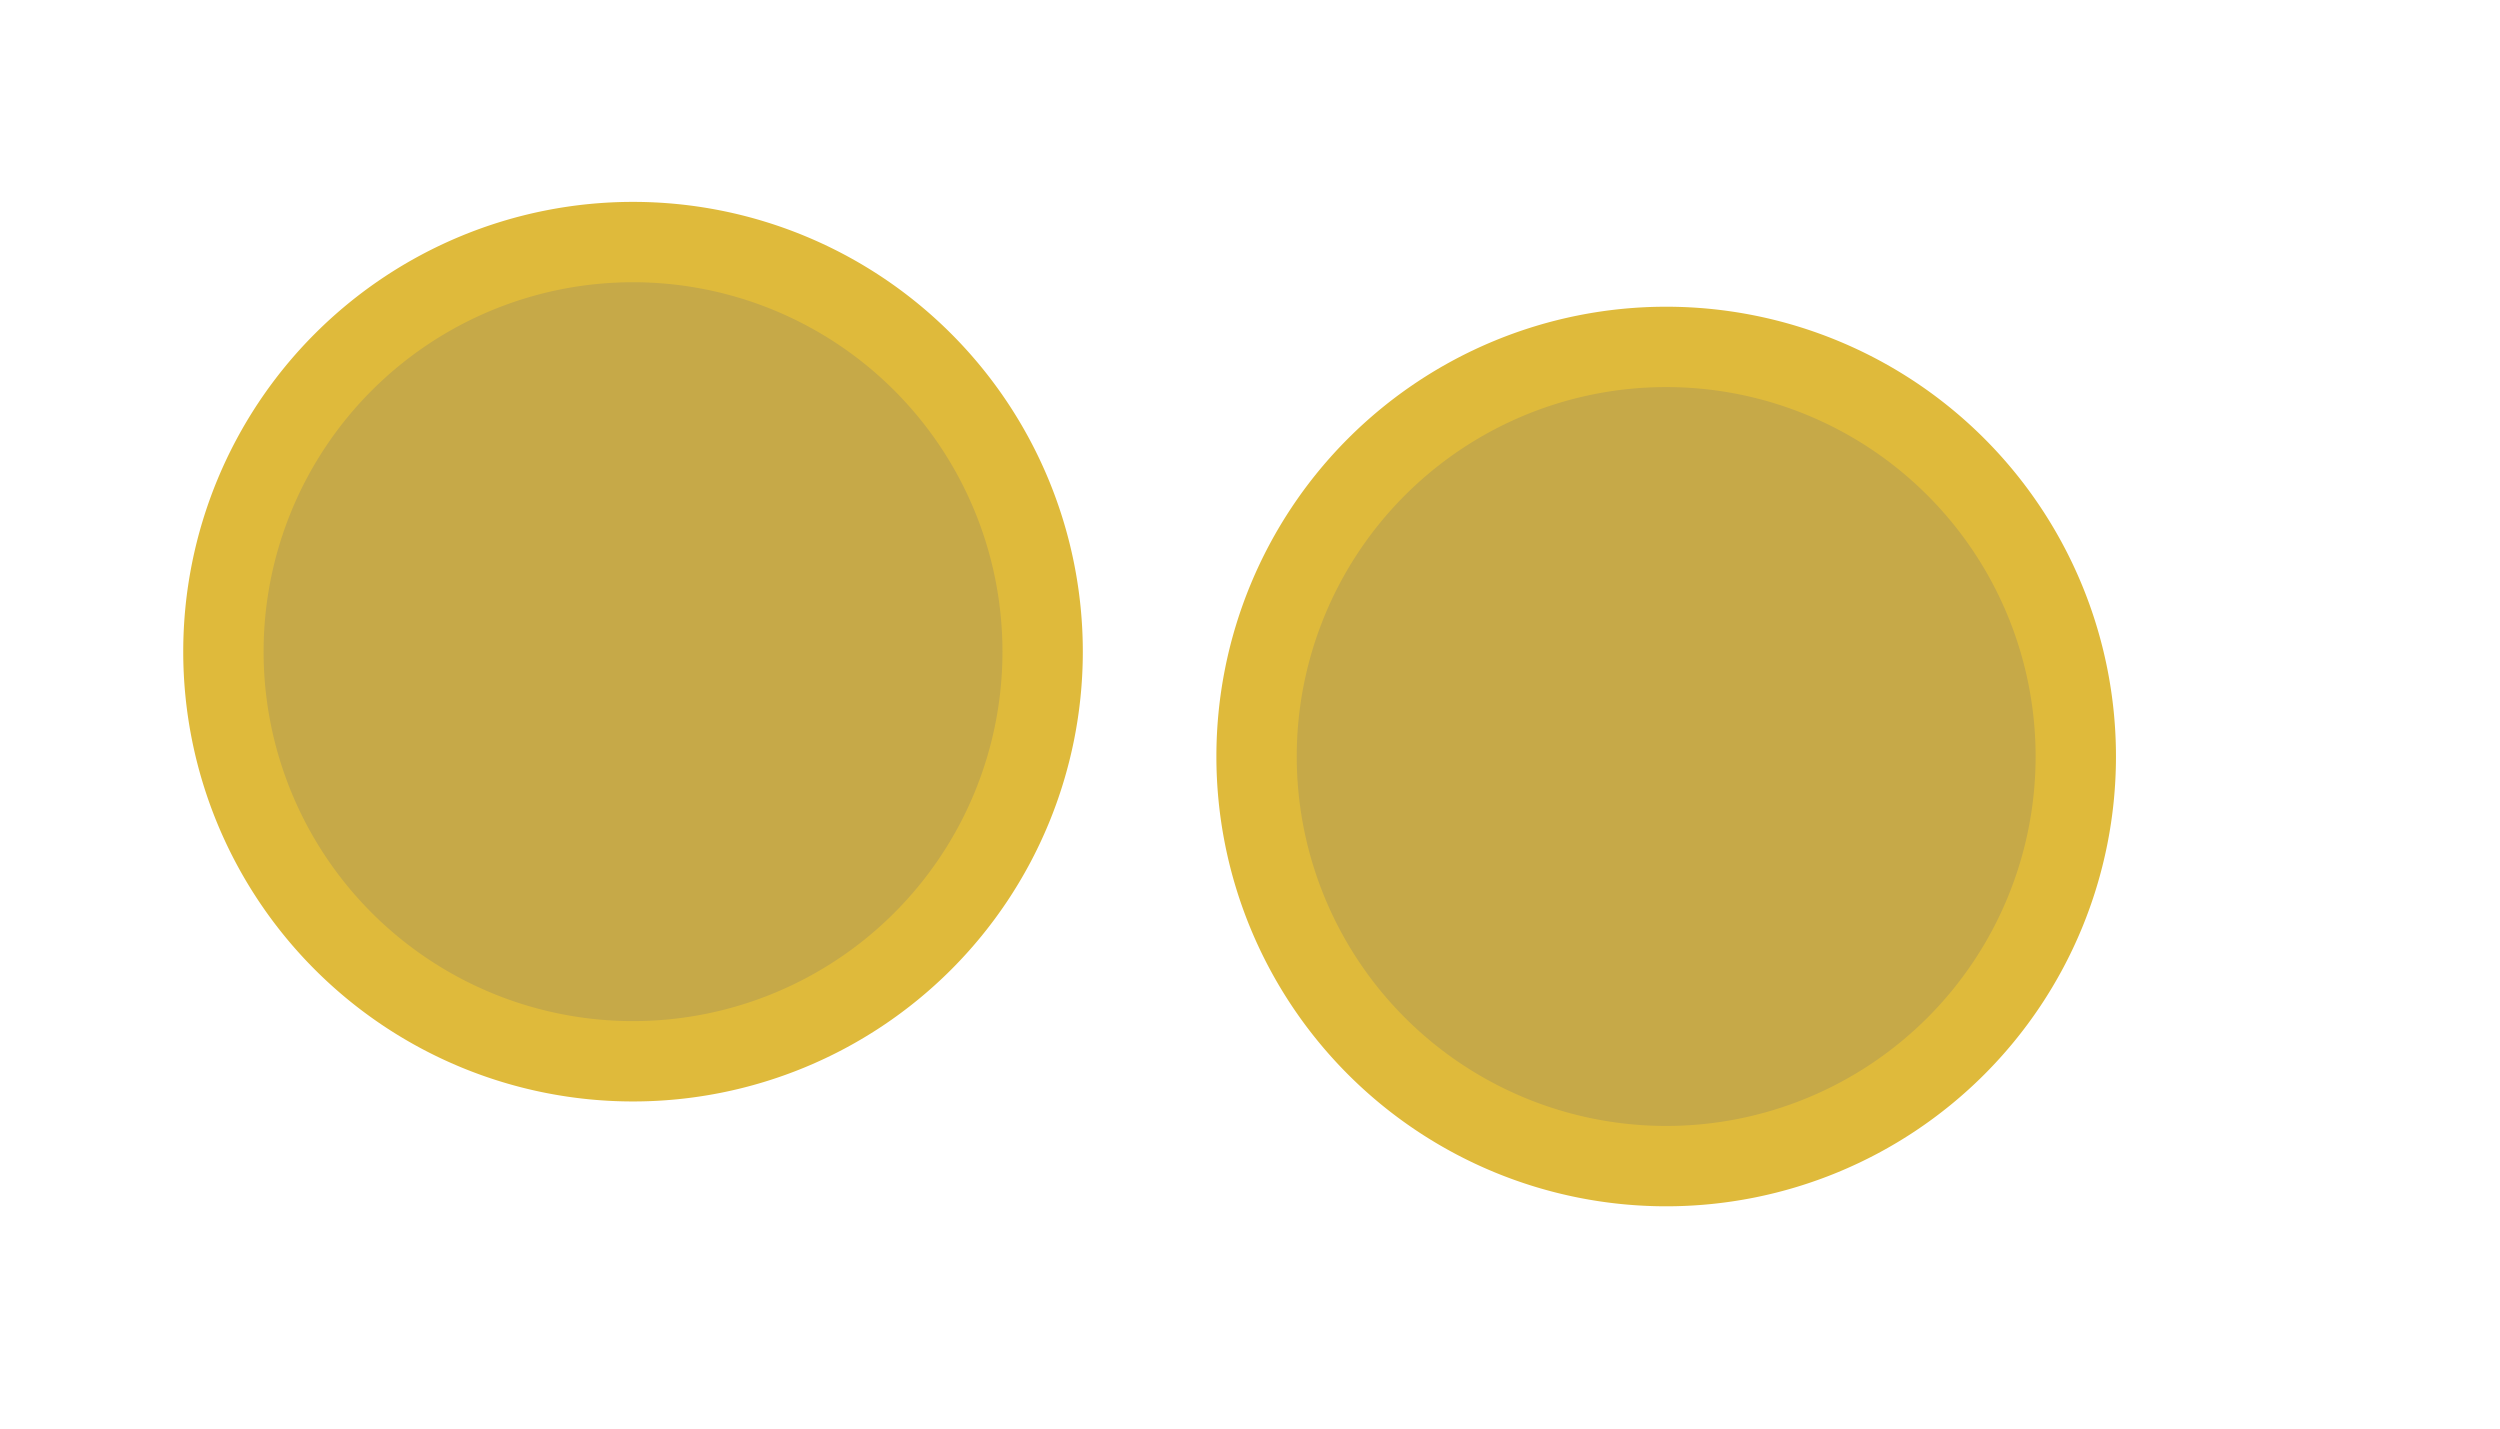
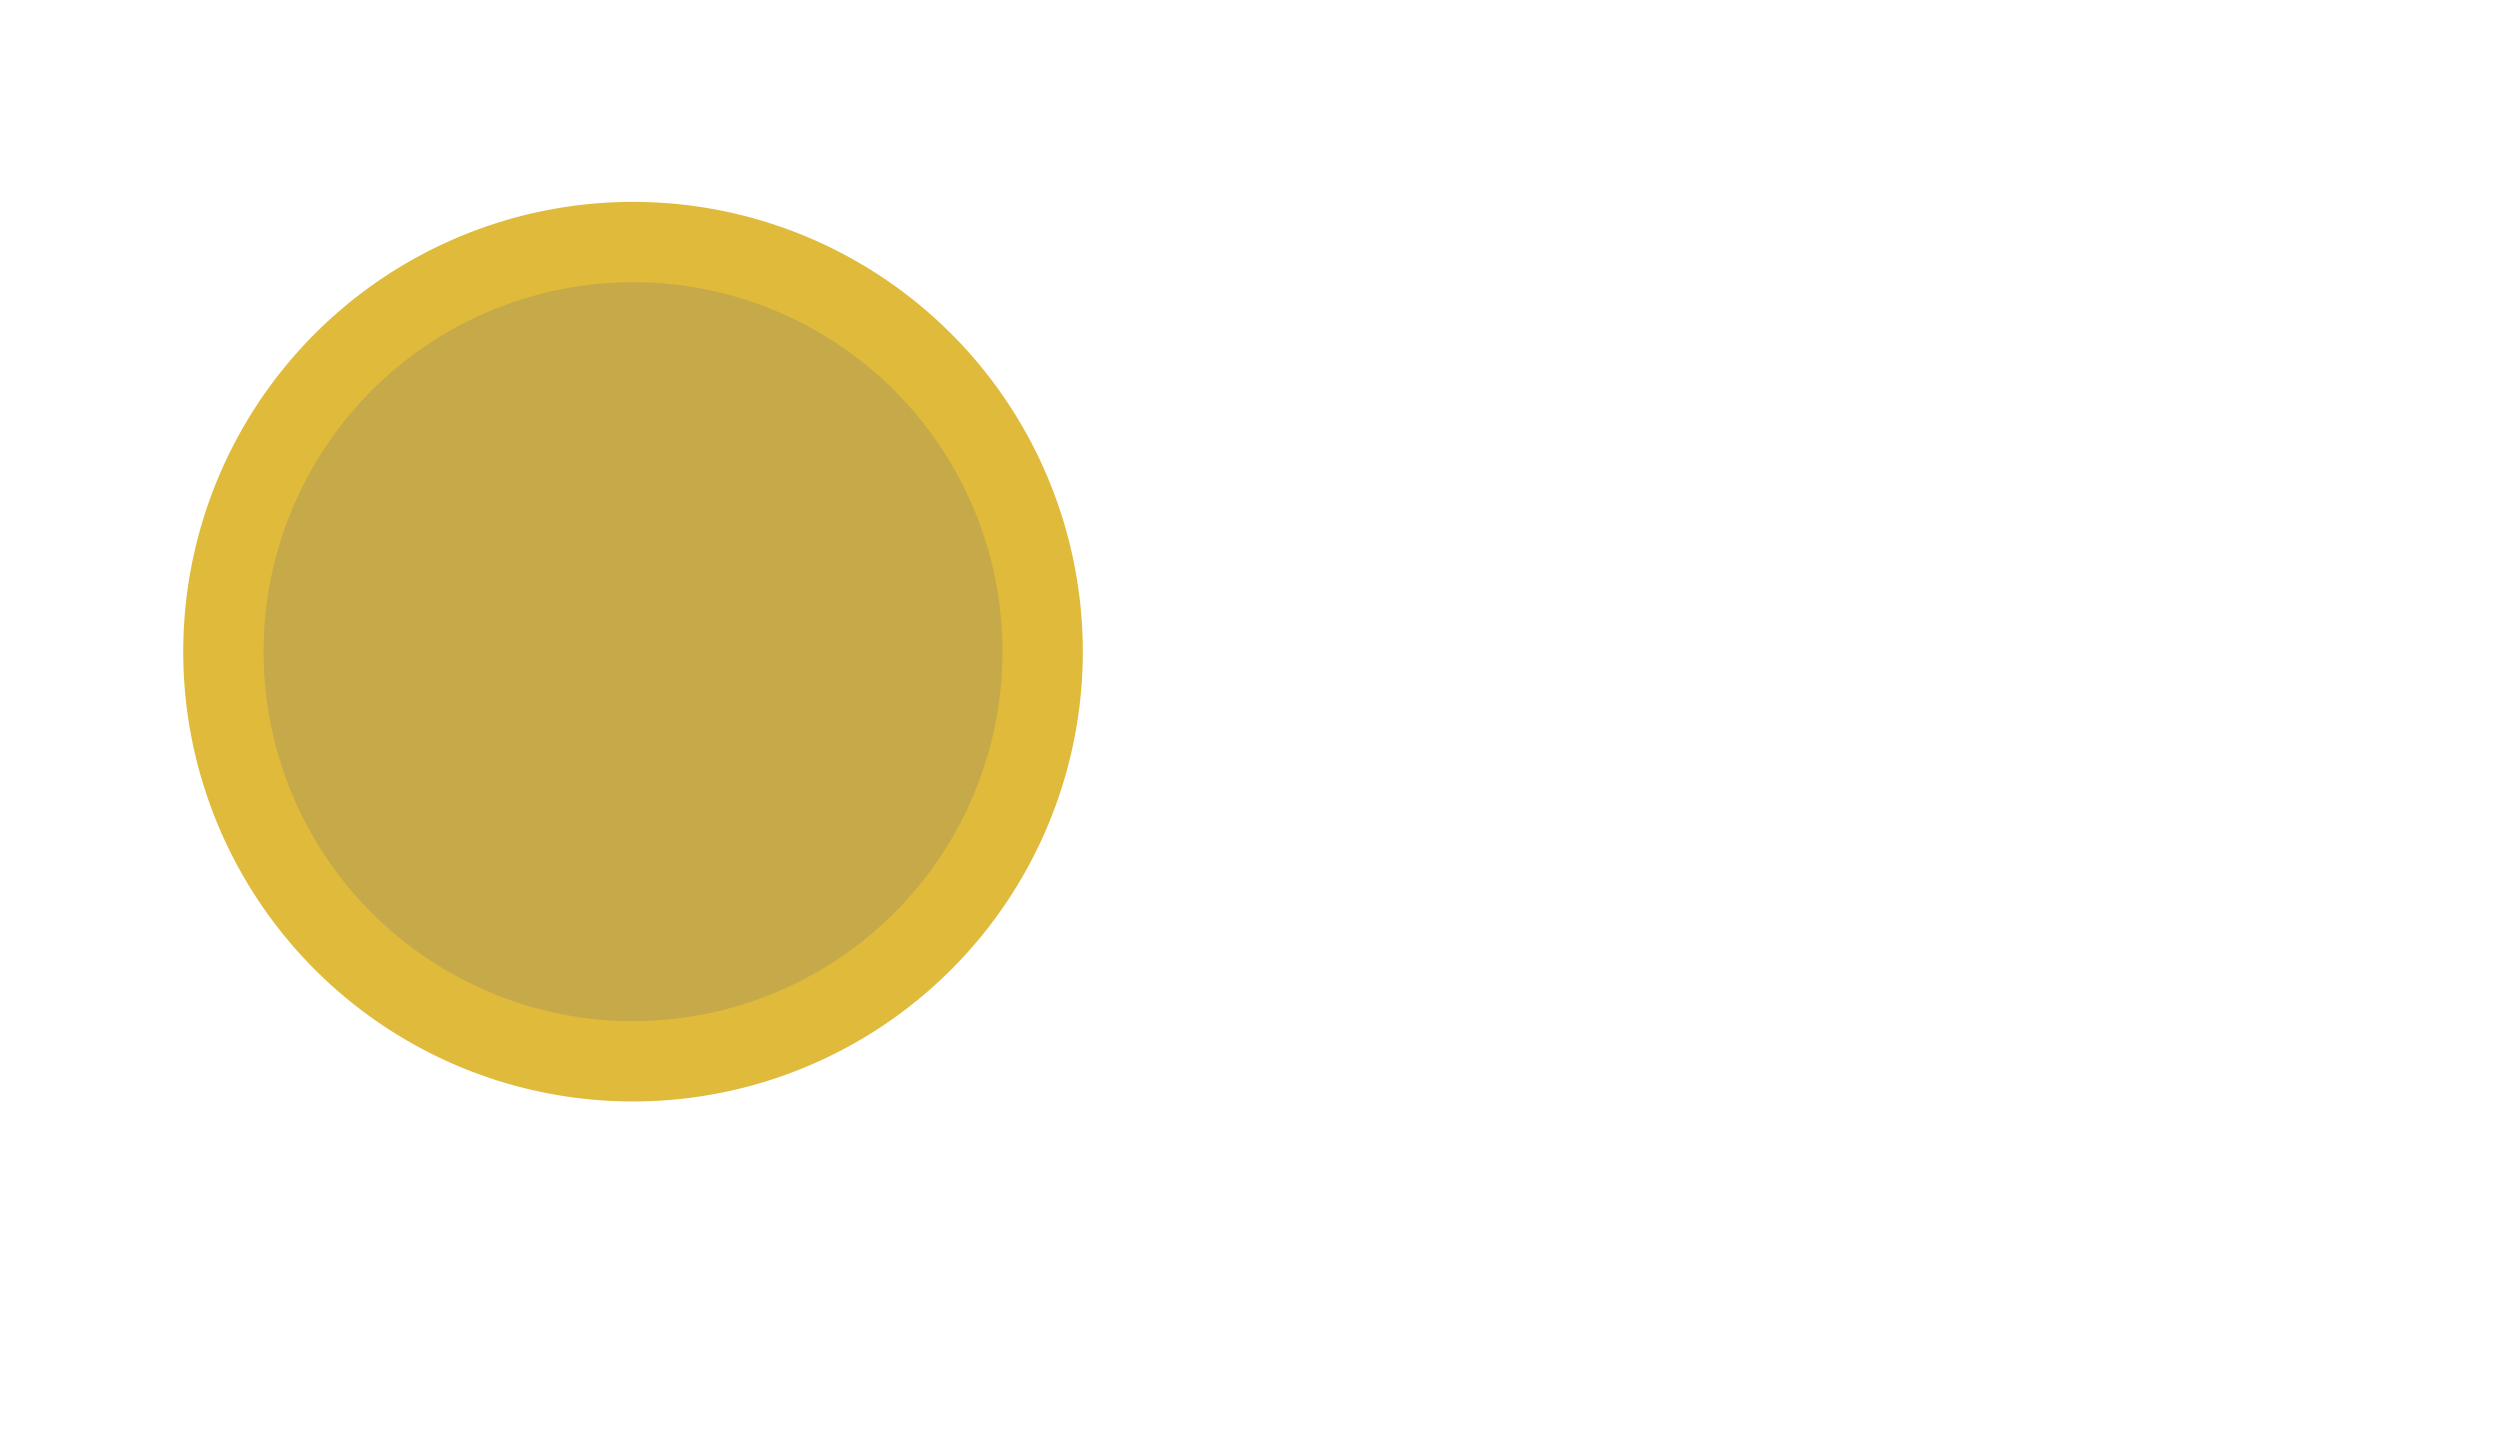
<svg xmlns="http://www.w3.org/2000/svg" xmlns:ns1="http://inkscape.sourceforge.net/DTD/sodipodi-0.dtd" xmlns:ns2="http://www.inkscape.org/namespaces/inkscape" ns1:docname="TwoCoins.svg" ns1:docbase="/root/My Documents" ns2:version="0.41" ns1:version="0.32" id="svg2" height="40pt" width="70pt">
  <defs id="defs3" />
  <ns1:namedview ns2:window-y="0" ns2:window-x="0" ns2:window-height="938" ns2:window-width="1272" ns2:current-layer="layer1" ns2:document-units="px" ns2:cy="199.50000" ns2:cx="144.69247" ns2:zoom="1.0000000" ns2:pageshadow="2" ns2:pageopacity="0.0" borderopacity="1.0" bordercolor="#666666" pagecolor="#ffffff" id="base" />
  <g id="layer1" ns2:groupmode="layer" ns2:label="Layer 1">
    <path transform="translate(-89.666,-19.462)" d="M 128.591 43.791 A 15.292 15.292 0 1 1  98.007,43.791 A 15.292 15.292 0 1 1  128.591 43.791 z" ns1:ry="15.291921" ns1:rx="15.291921" ns1:cy="43.790501" ns1:cx="113.29923" id="path1295" style="fill:#c6a948;fill-opacity:1;fill-rule:nonzero;stroke:#dfba3b;stroke-width:3;stroke-miterlimit:4;stroke-dashoffset:0;stroke-opacity:1" ns1:type="arc" />
-     <path transform="translate(-51.095,-15.548)" d="M 128.591 43.791 A 15.292 15.292 0 1 1  98.007,43.791 A 15.292 15.292 0 1 1  128.591 43.791 z" ns1:ry="15.291921" ns1:rx="15.291921" ns1:cy="43.790501" ns1:cx="113.29923" id="path2058" style="fill:#c6a948;fill-opacity:1;fill-rule:nonzero;stroke:#dfba3b;stroke-width:3;stroke-miterlimit:4;stroke-dashoffset:0;stroke-opacity:1" ns1:type="arc" />
  </g>
</svg>